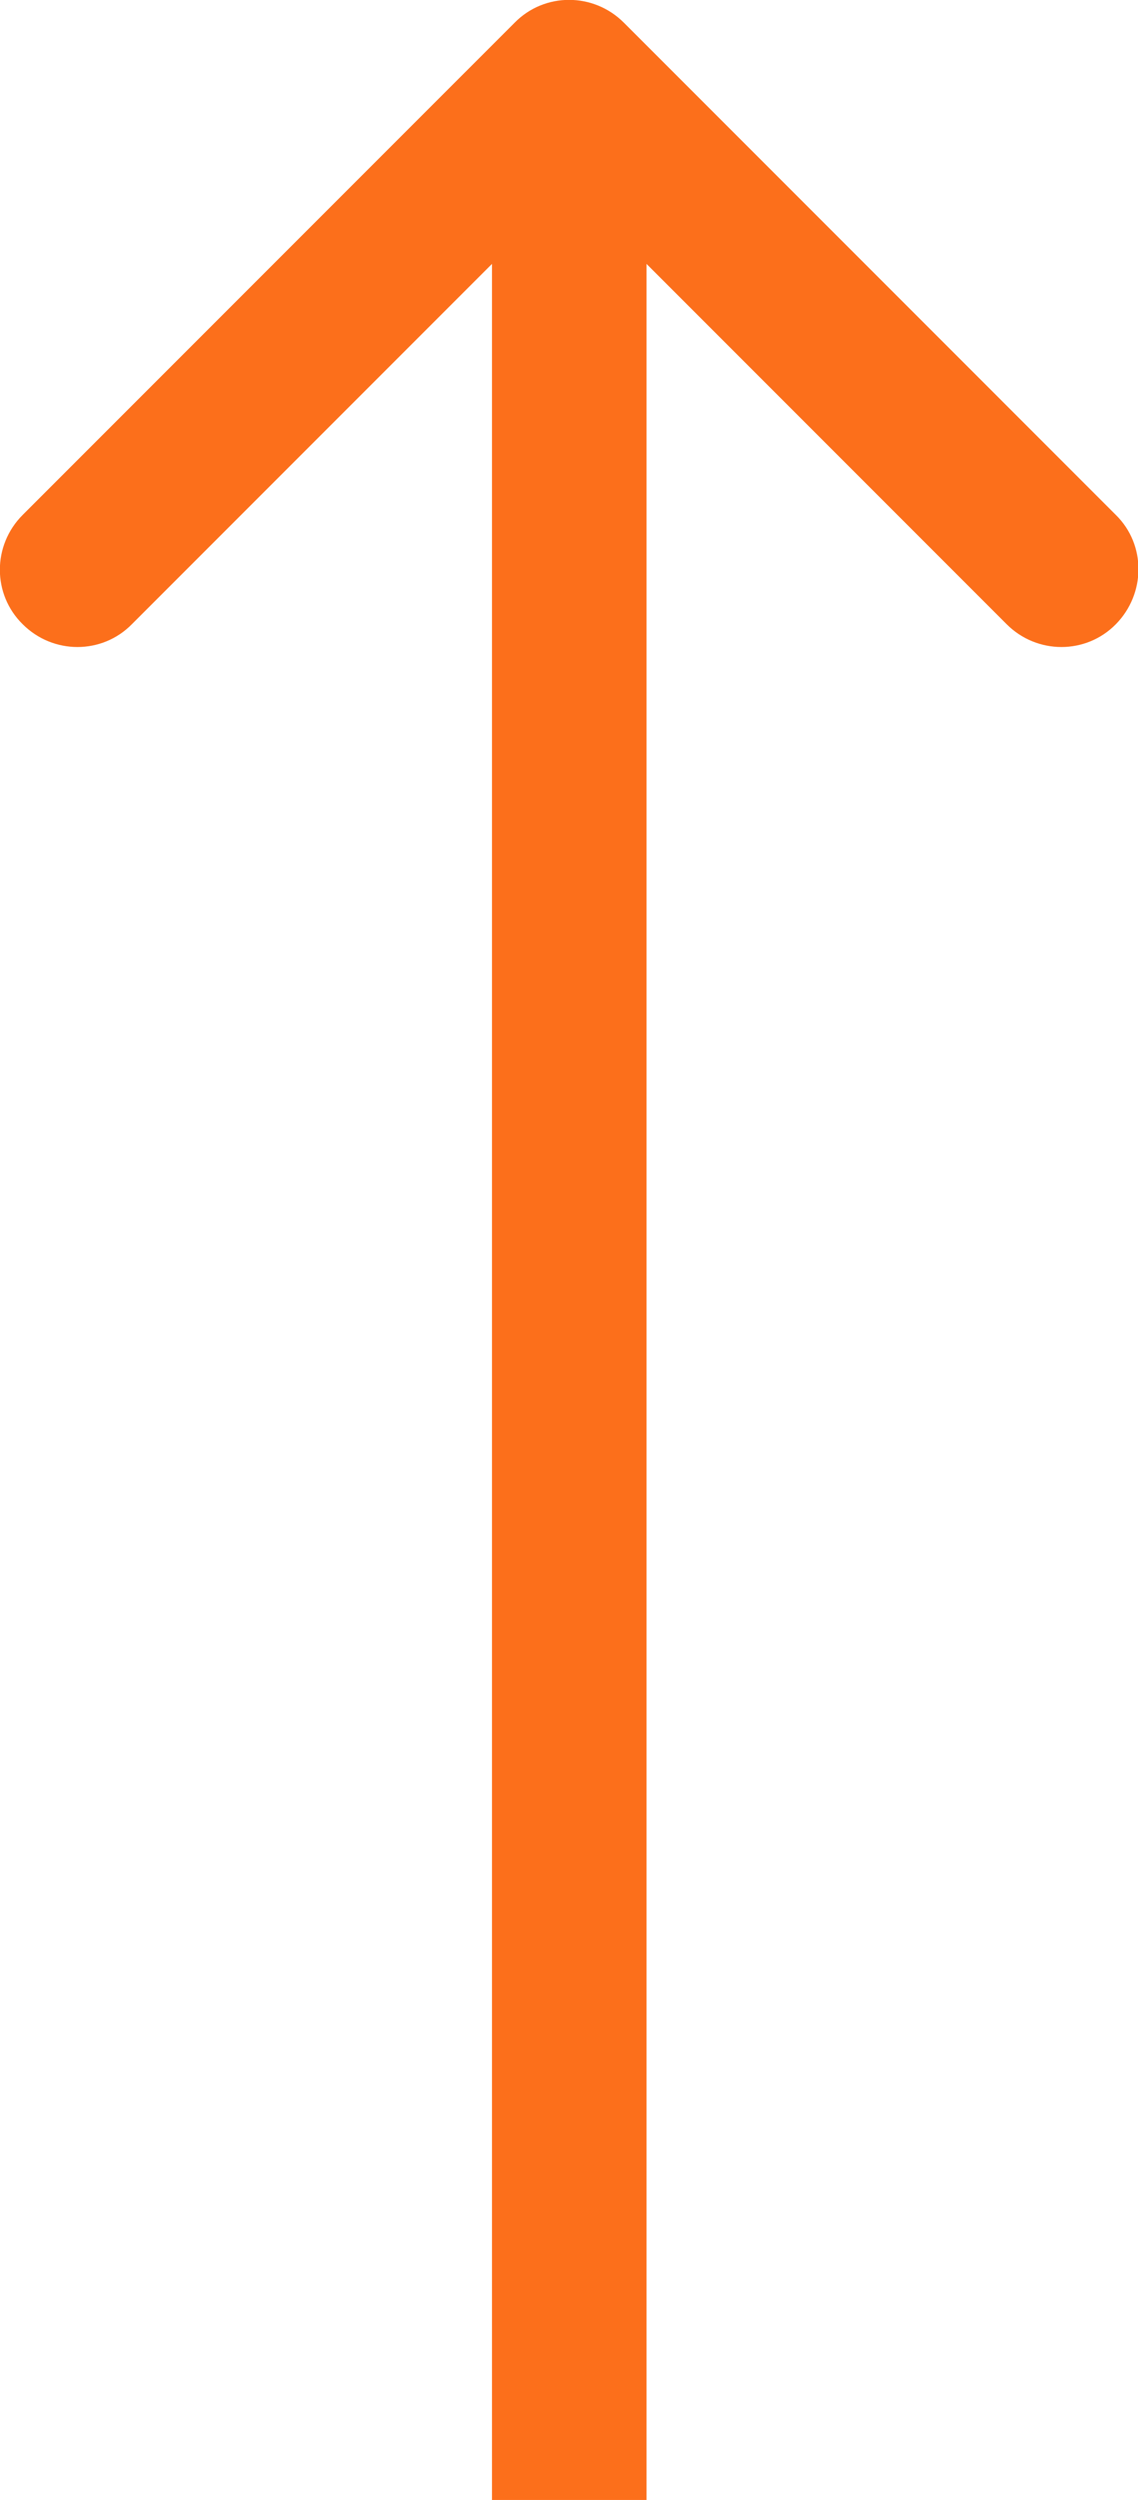
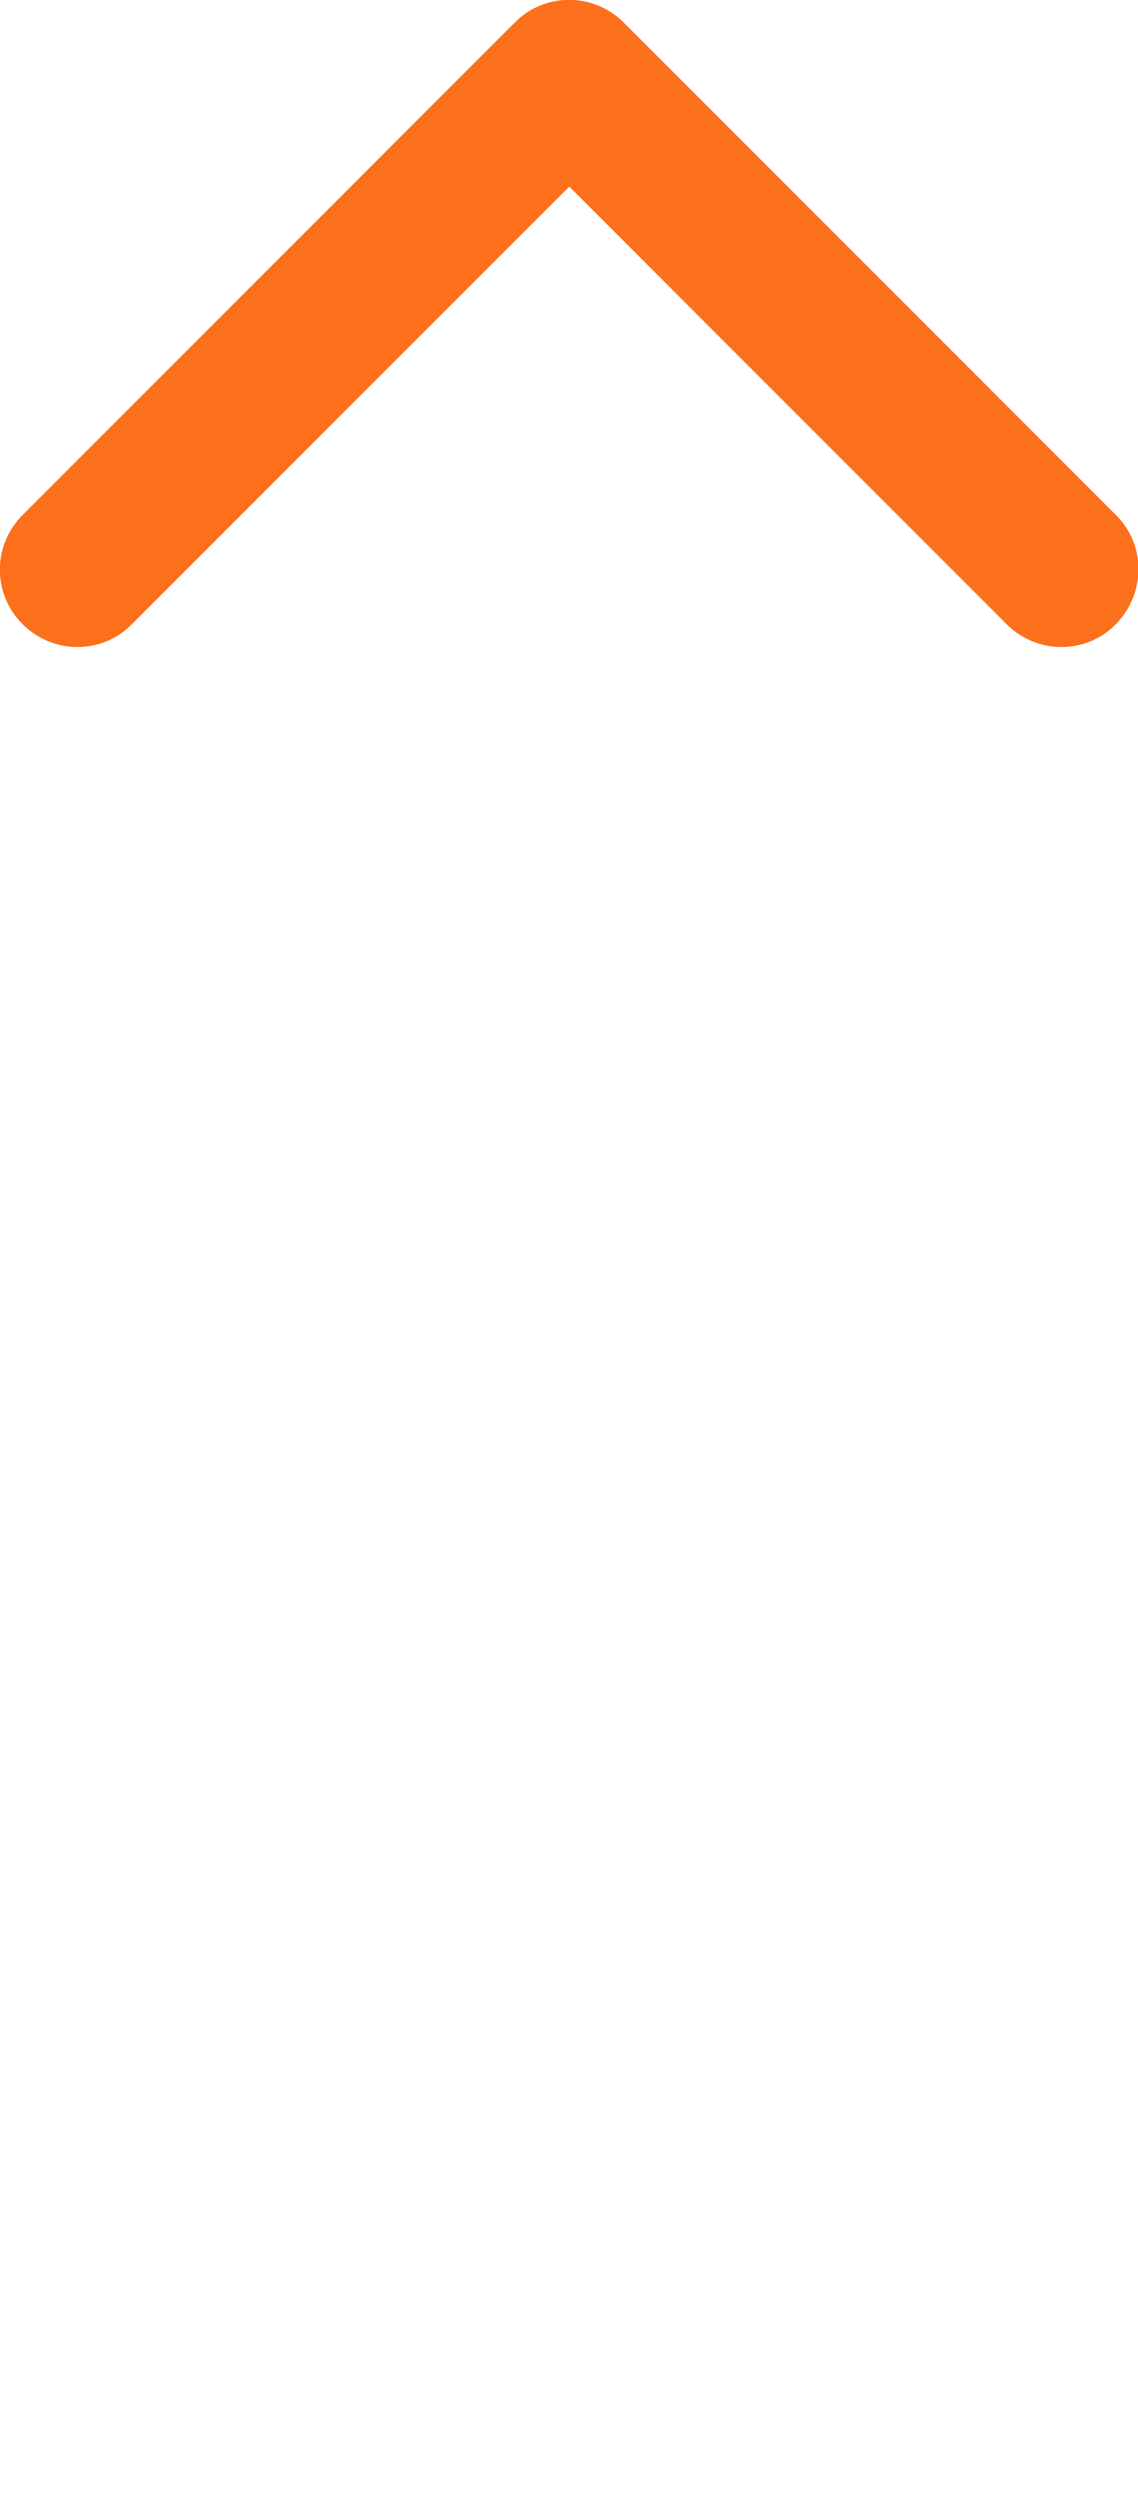
<svg xmlns="http://www.w3.org/2000/svg" id="_レイヤー_1" data-name="レイヤー 1" viewBox="0 0 22.09 48.5">
  <defs>
    <style>
      .cls-1 {
        fill: #fc6f1b;
      }
    </style>
  </defs>
-   <path class="cls-1" d="M12.11.44c-.59-.59-1.54-.59-2.12,0L.44,9.99c-.59.59-.59,1.54,0,2.12.59.59,1.54.59,2.12,0L11.05,3.62l8.49,8.49c.59.59,1.54.59,2.12,0s.59-1.54,0-2.12L12.11.44ZM12.55,48.5V1.5h-3v47h3Z" />
+   <path class="cls-1" d="M12.11.44c-.59-.59-1.54-.59-2.12,0L.44,9.99c-.59.59-.59,1.54,0,2.12.59.59,1.54.59,2.12,0L11.05,3.62l8.49,8.49c.59.59,1.54.59,2.12,0s.59-1.54,0-2.12L12.11.44ZM12.55,48.5V1.5h-3h3Z" />
</svg>